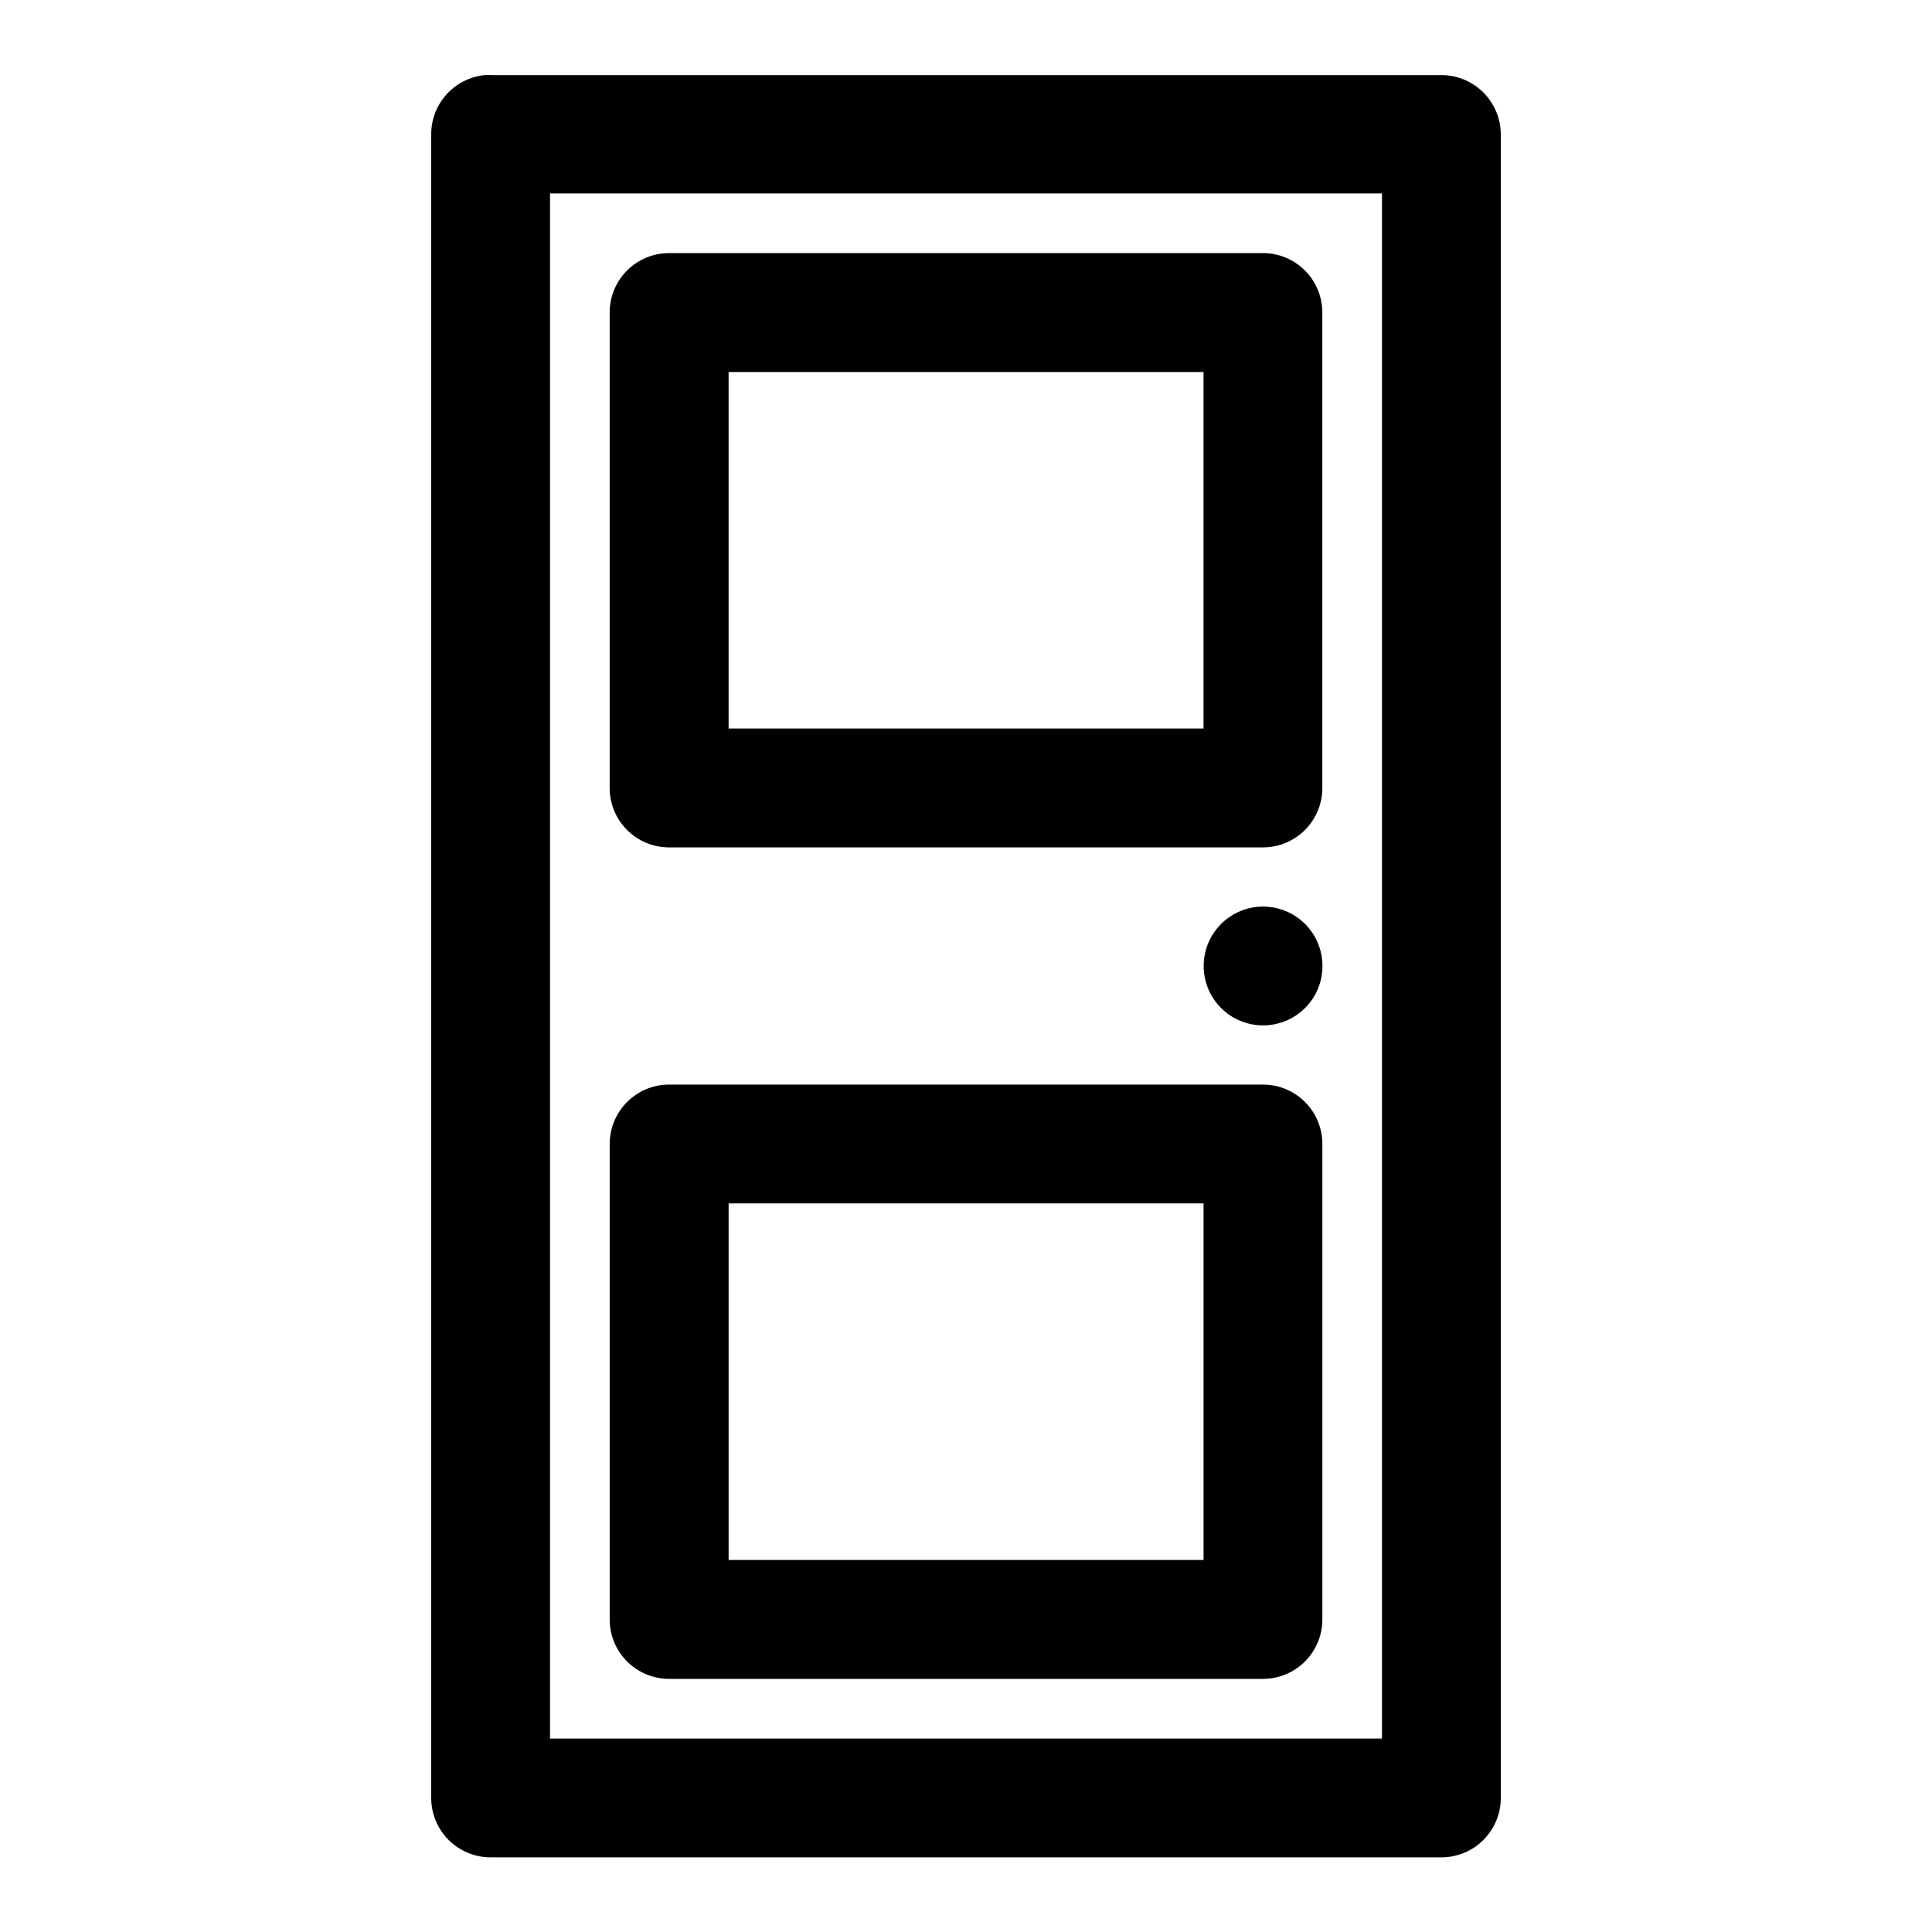
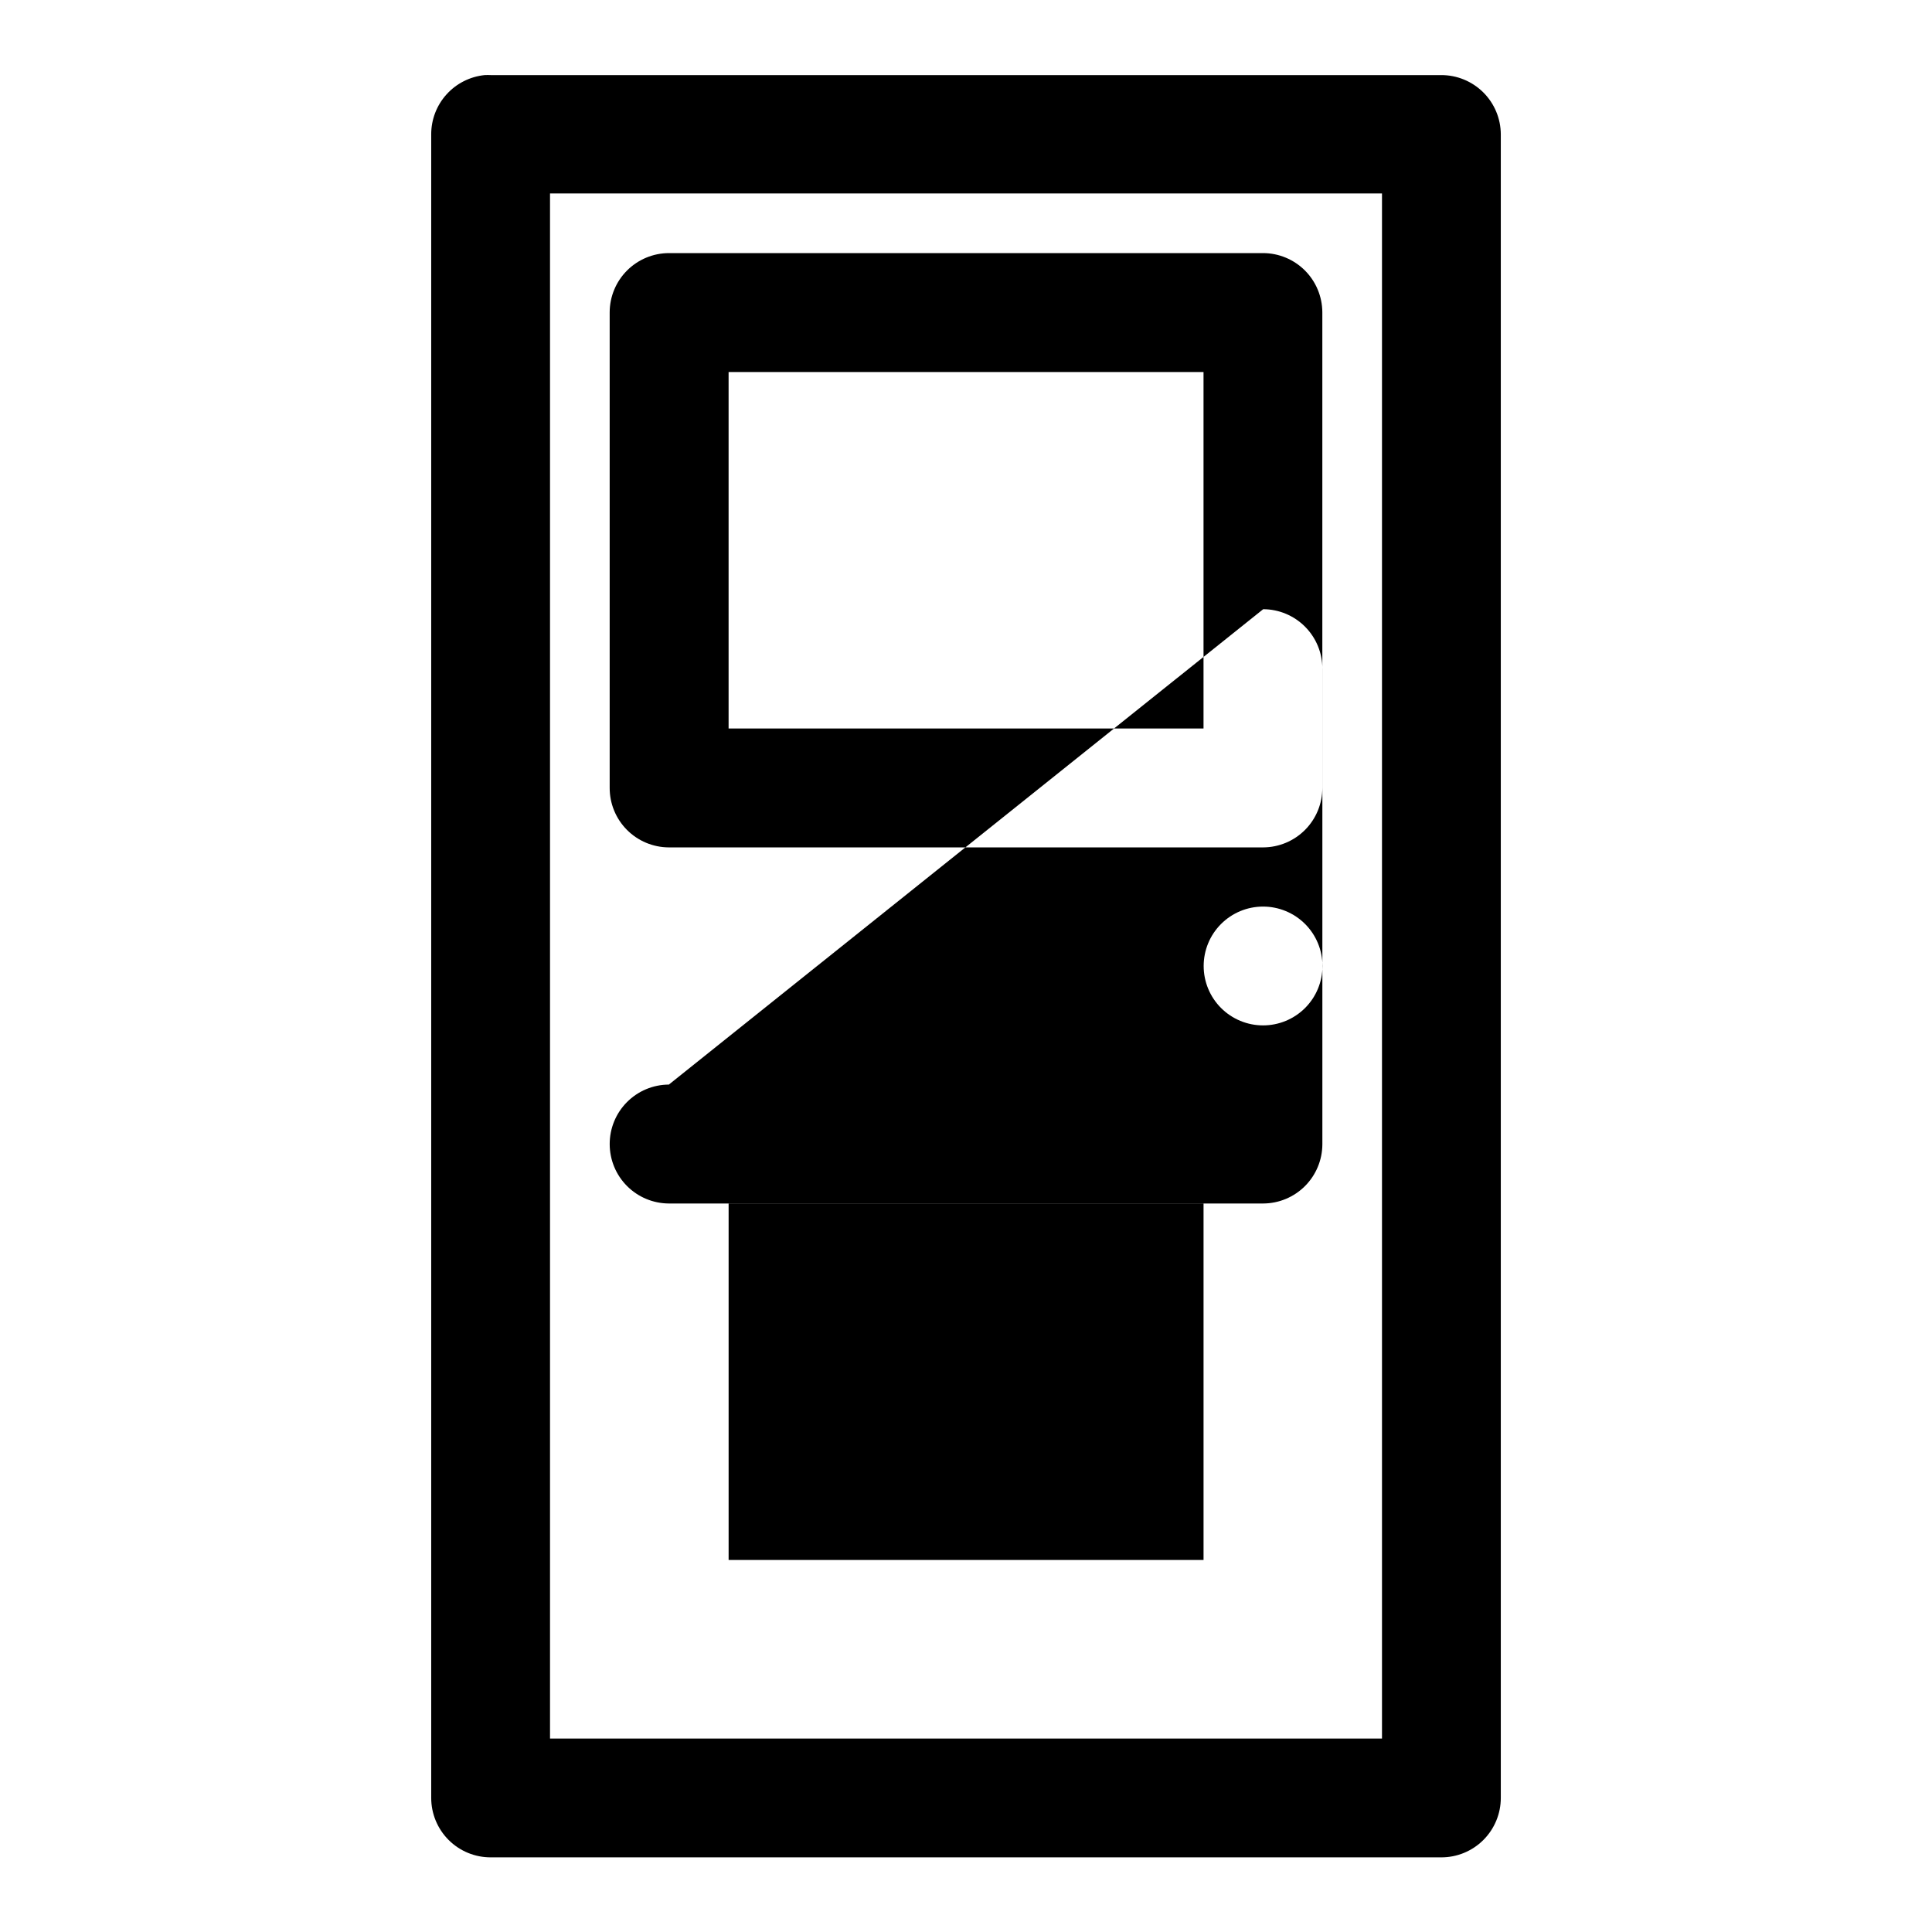
<svg xmlns="http://www.w3.org/2000/svg" fill="#000000" width="800px" height="800px" version="1.1" viewBox="144 144 512 512">
-   <path d="m272.45 163.9c-3.887 0.391-7.488 2.211-10.109 5.109-2.621 2.898-4.07 6.668-4.066 10.574v440.83c-0.016 4.199 1.645 8.227 4.613 11.195s6.996 4.629 11.195 4.609h251.84c4.195 0.02 8.223-1.641 11.191-4.609s4.629-6.996 4.613-11.195v-440.83c-0.016-4.176-1.691-8.172-4.656-11.113-2.965-2.941-6.977-4.586-11.148-4.57h-251.84c-0.543-0.027-1.09-0.027-1.633 0zm17.312 31.367h220.48v409.47h-220.48zm31.488 15.805c-4.152 0.016-8.133 1.676-11.07 4.609-2.938 2.938-4.594 6.918-4.609 11.074v126.01c-0.016 4.176 1.625 8.188 4.566 11.152 2.941 2.961 6.938 4.637 11.113 4.652h157.5c4.176-0.016 8.172-1.691 11.113-4.652 2.941-2.965 4.586-6.977 4.57-11.152v-126.01c-0.02-4.156-1.676-8.137-4.613-11.074-2.938-2.934-6.918-4.594-11.07-4.609zm15.836 31.52h125.86v94.465h-125.86zm141.64 141.66c-4.176 0-8.18 1.66-11.133 4.613-2.953 2.953-4.609 6.957-4.609 11.133s1.656 8.18 4.609 11.133c2.953 2.949 6.957 4.609 11.133 4.609s8.18-1.66 11.133-4.609c2.953-2.953 4.609-6.957 4.609-11.133s-1.656-8.18-4.609-11.133c-2.953-2.953-6.957-4.613-11.133-4.613zm-157.47 47.172c-4.176 0.016-8.172 1.691-11.113 4.656-2.941 2.961-4.582 6.973-4.566 11.148v125.98c0.008 4.16 1.66 8.145 4.598 11.09 2.941 2.945 6.926 4.606 11.082 4.621h157.5c4.16-0.016 8.145-1.676 11.082-4.621 2.938-2.945 4.59-6.93 4.602-11.09v-125.98c0.016-4.176-1.629-8.188-4.57-11.148-2.941-2.965-6.938-4.641-11.113-4.656zm15.836 31.488h125.86v94.496h-125.86z" fill-rule="evenodd" />
+   <path d="m272.45 163.9c-3.887 0.391-7.488 2.211-10.109 5.109-2.621 2.898-4.07 6.668-4.066 10.574v440.83c-0.016 4.199 1.645 8.227 4.613 11.195s6.996 4.629 11.195 4.609h251.84c4.195 0.02 8.223-1.641 11.191-4.609s4.629-6.996 4.613-11.195v-440.83c-0.016-4.176-1.691-8.172-4.656-11.113-2.965-2.941-6.977-4.586-11.148-4.57h-251.84c-0.543-0.027-1.09-0.027-1.633 0zm17.312 31.367h220.48v409.47h-220.48zm31.488 15.805c-4.152 0.016-8.133 1.676-11.07 4.609-2.938 2.938-4.594 6.918-4.609 11.074v126.01c-0.016 4.176 1.625 8.188 4.566 11.152 2.941 2.961 6.938 4.637 11.113 4.652h157.5c4.176-0.016 8.172-1.691 11.113-4.652 2.941-2.965 4.586-6.977 4.57-11.152v-126.01c-0.02-4.156-1.676-8.137-4.613-11.074-2.938-2.934-6.918-4.594-11.07-4.609zm15.836 31.52h125.86v94.465h-125.86zm141.64 141.66c-4.176 0-8.18 1.66-11.133 4.613-2.953 2.953-4.609 6.957-4.609 11.133s1.656 8.18 4.609 11.133c2.953 2.949 6.957 4.609 11.133 4.609s8.18-1.66 11.133-4.609c2.953-2.953 4.609-6.957 4.609-11.133s-1.656-8.18-4.609-11.133c-2.953-2.953-6.957-4.613-11.133-4.613zm-157.47 47.172c-4.176 0.016-8.172 1.691-11.113 4.656-2.941 2.961-4.582 6.973-4.566 11.148c0.008 4.16 1.66 8.145 4.598 11.09 2.941 2.945 6.926 4.606 11.082 4.621h157.5c4.16-0.016 8.145-1.676 11.082-4.621 2.938-2.945 4.59-6.93 4.602-11.09v-125.98c0.016-4.176-1.629-8.188-4.57-11.148-2.941-2.965-6.938-4.641-11.113-4.656zm15.836 31.488h125.86v94.496h-125.86z" fill-rule="evenodd" />
</svg>